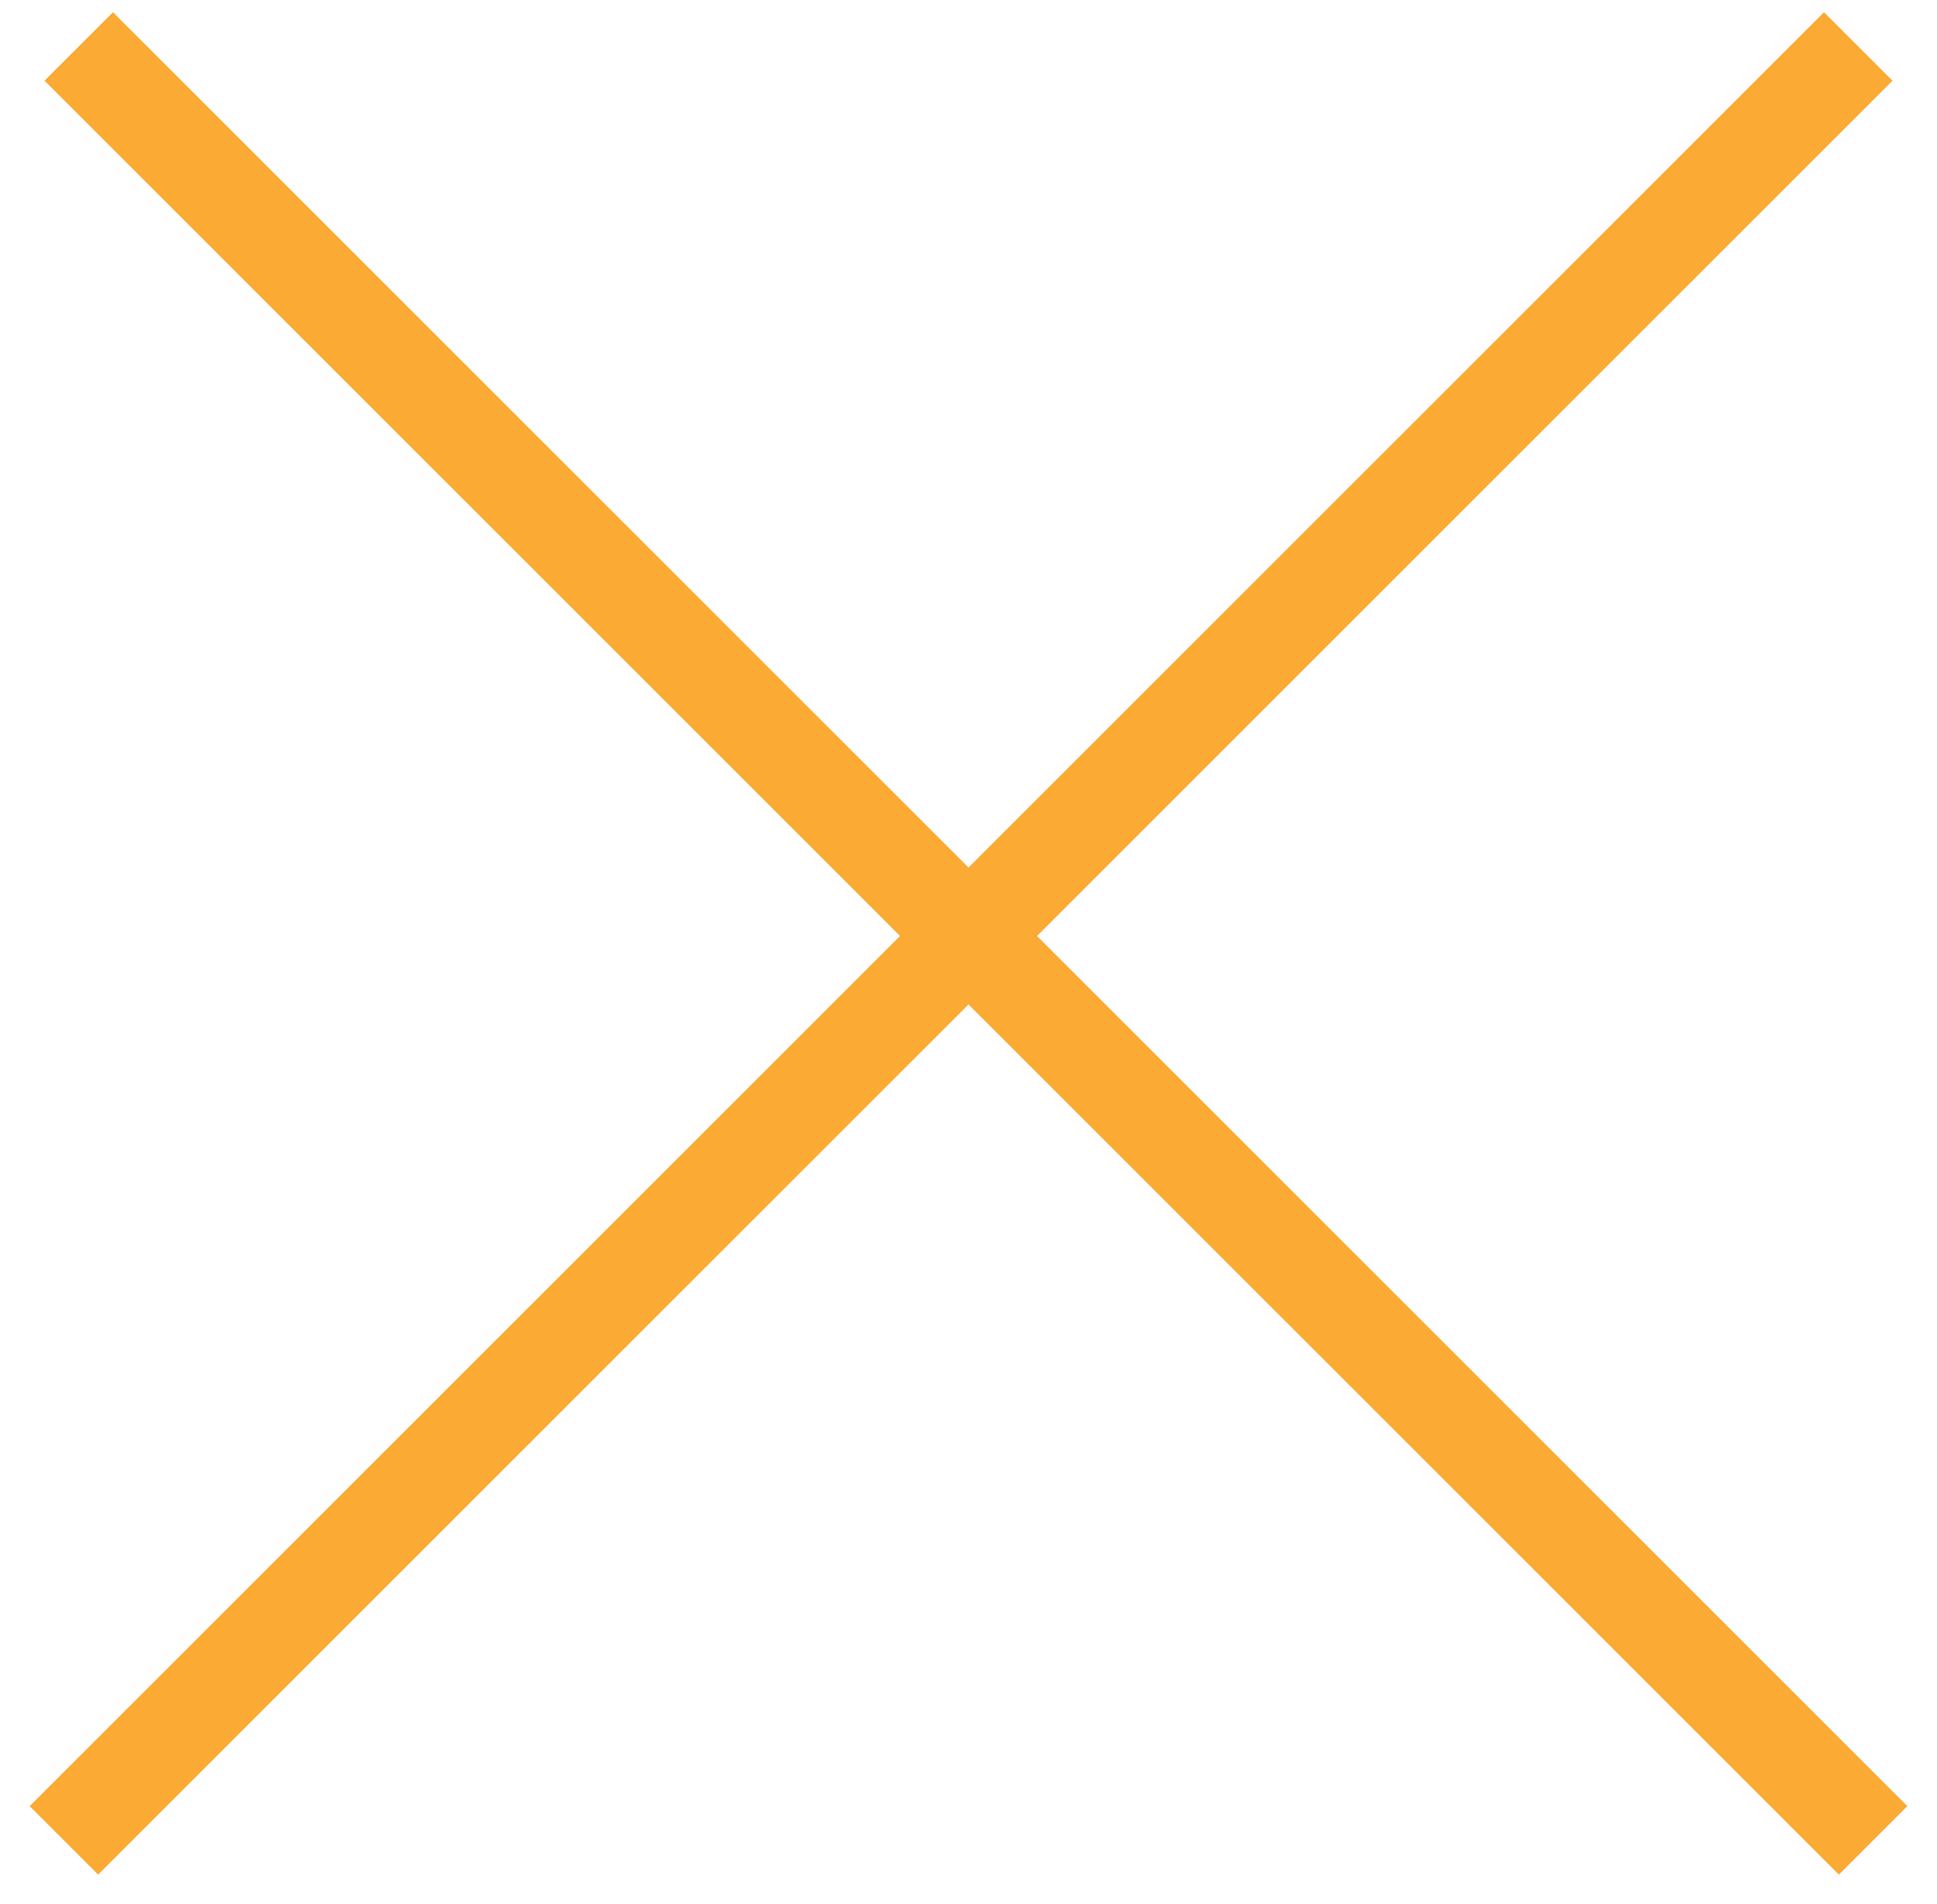
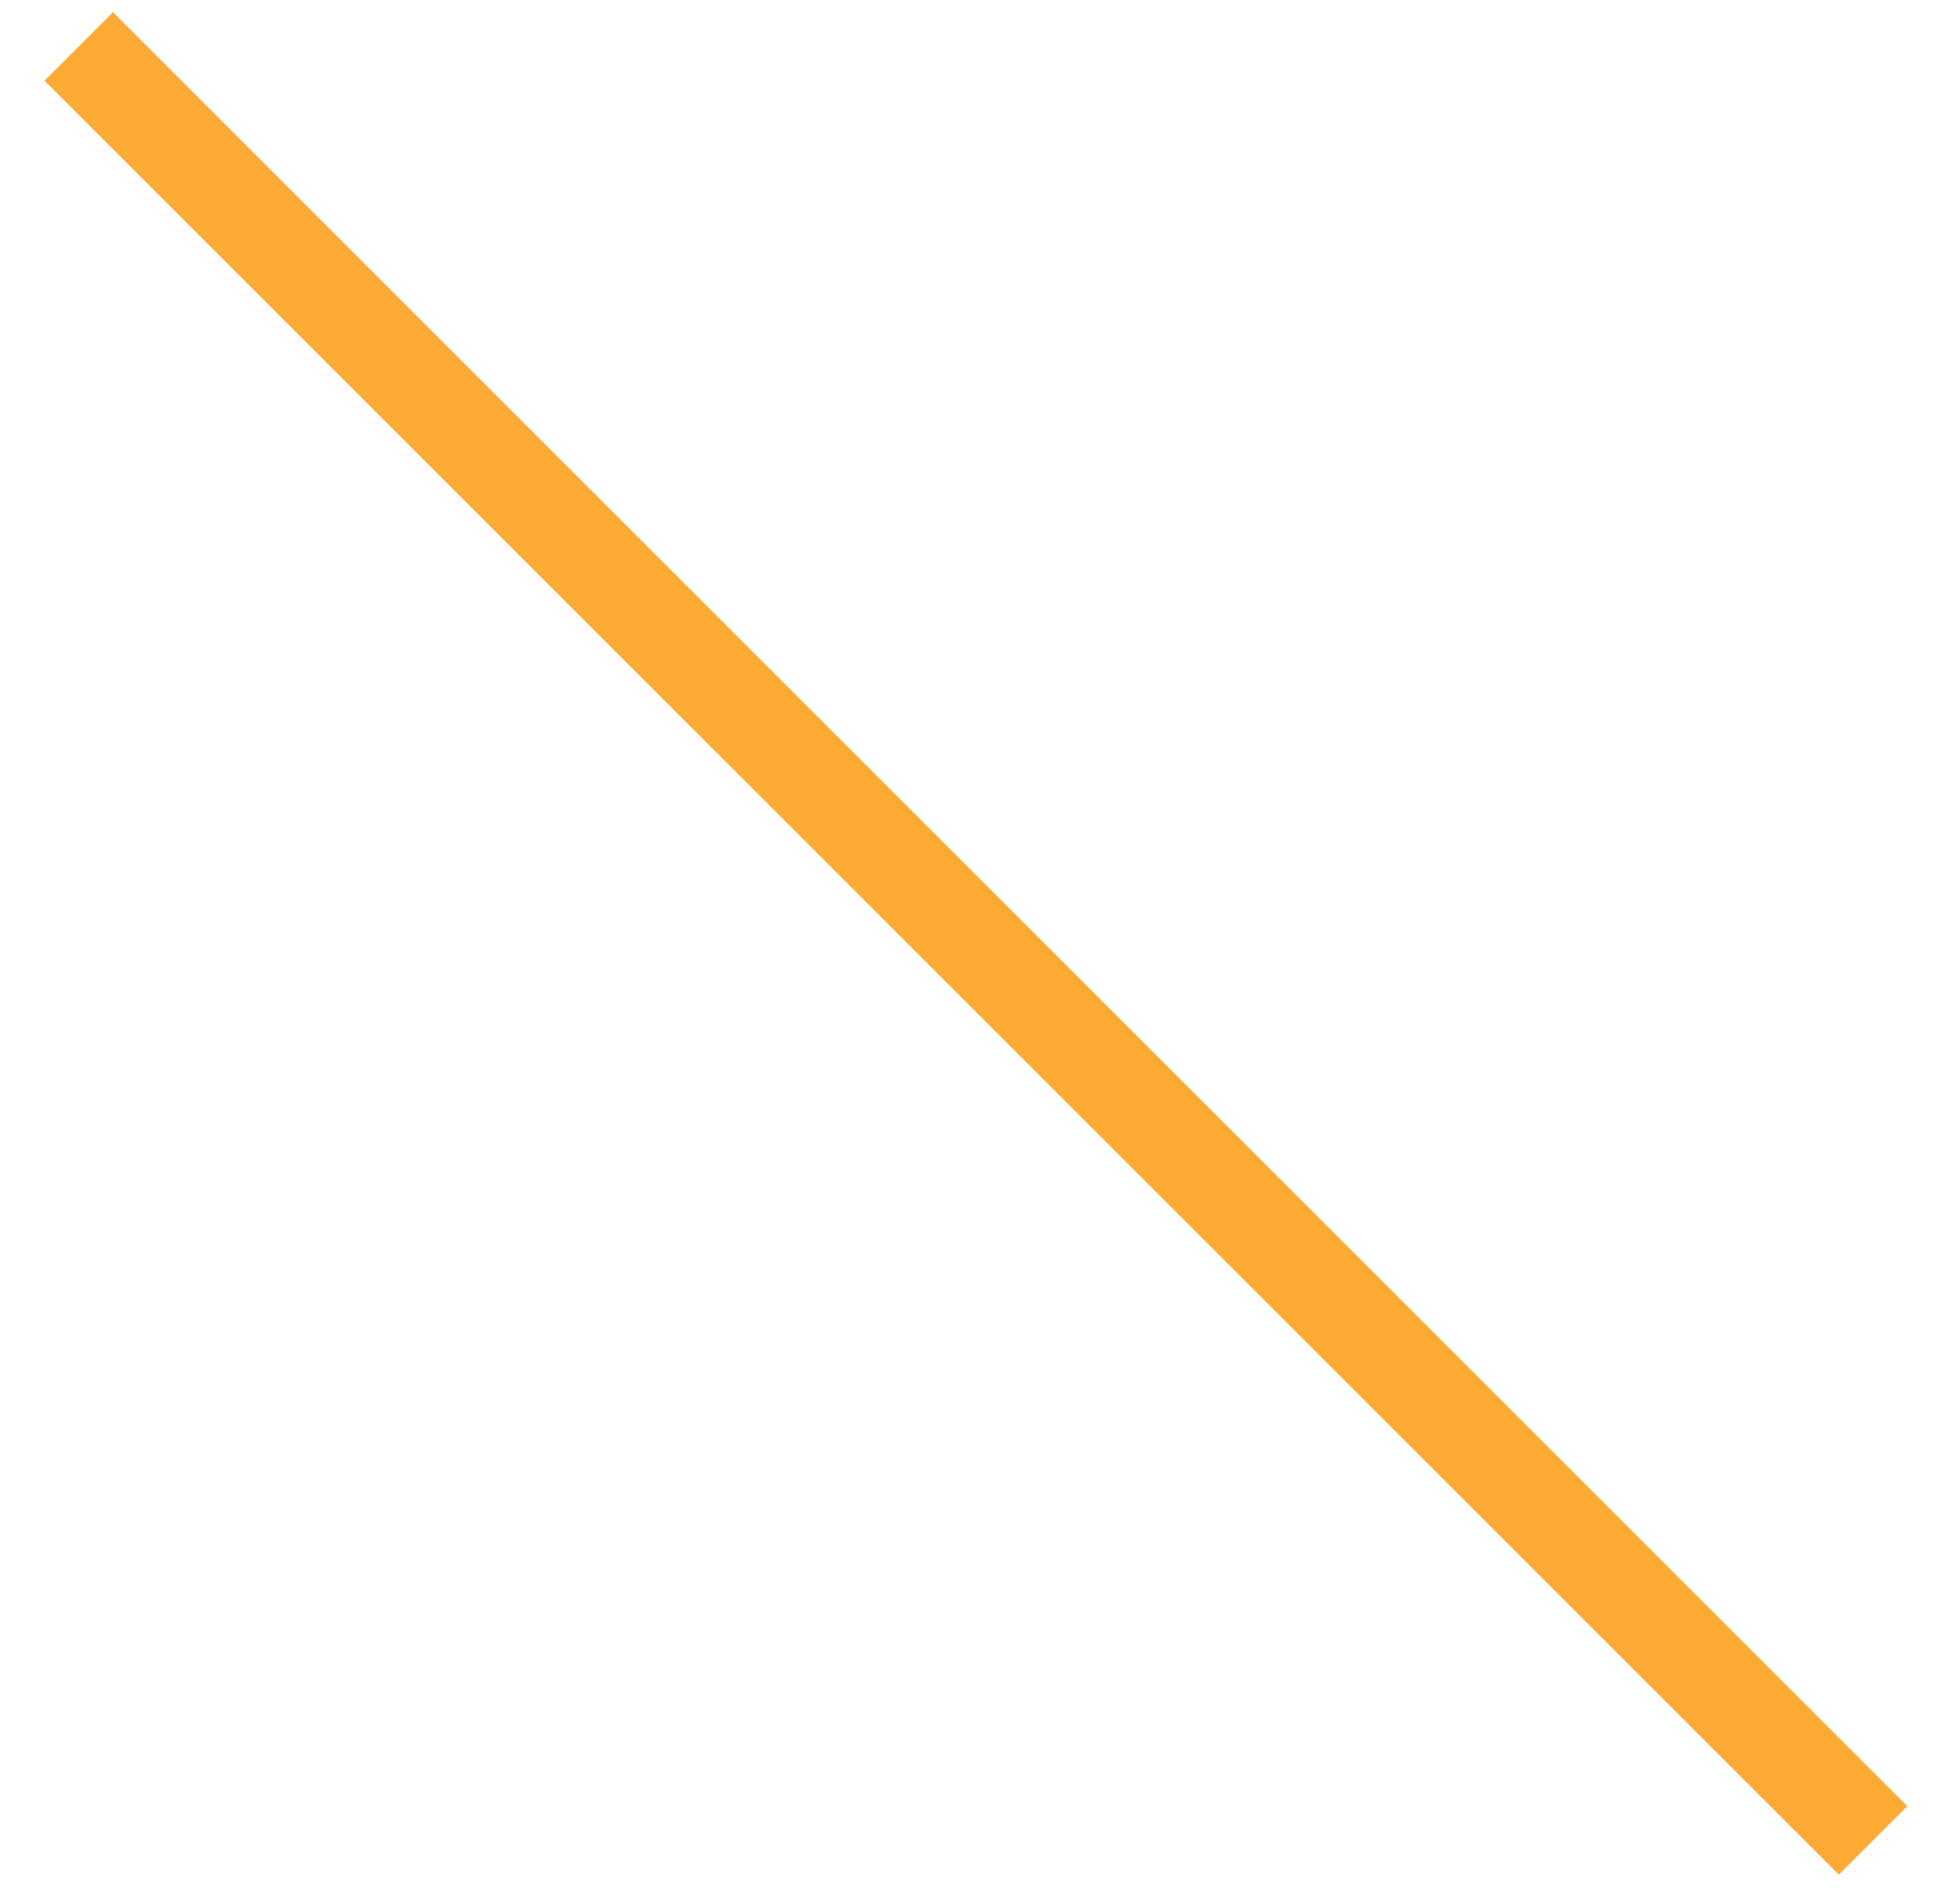
<svg xmlns="http://www.w3.org/2000/svg" width="60px" height="59px" viewBox="0 0 60 59" version="1.1">
  <title>Icon-close</title>
  <desc>Created with Sketch.</desc>
  <defs />
  <g id="Page-1" stroke="none" stroke-width="1" fill="none" fill-rule="evenodd" stroke-linecap="square">
    <g id="Propuesta-1" transform="translate(-1250, -941)" fill-rule="nonzero" stroke="#FBAA34" stroke-width="3">
      <g id="Icon-close" transform="translate(1253, 943)">
-         <path d="M53.5,0.5 L0.04,53.96" id="Line-2" />
        <path d="M53.5,0.5 L0.04,53.96" id="Line-2-Copy" transform="translate(27, 27) scale(-1, 1) translate(-27, -27) " />
      </g>
    </g>
  </g>
</svg>